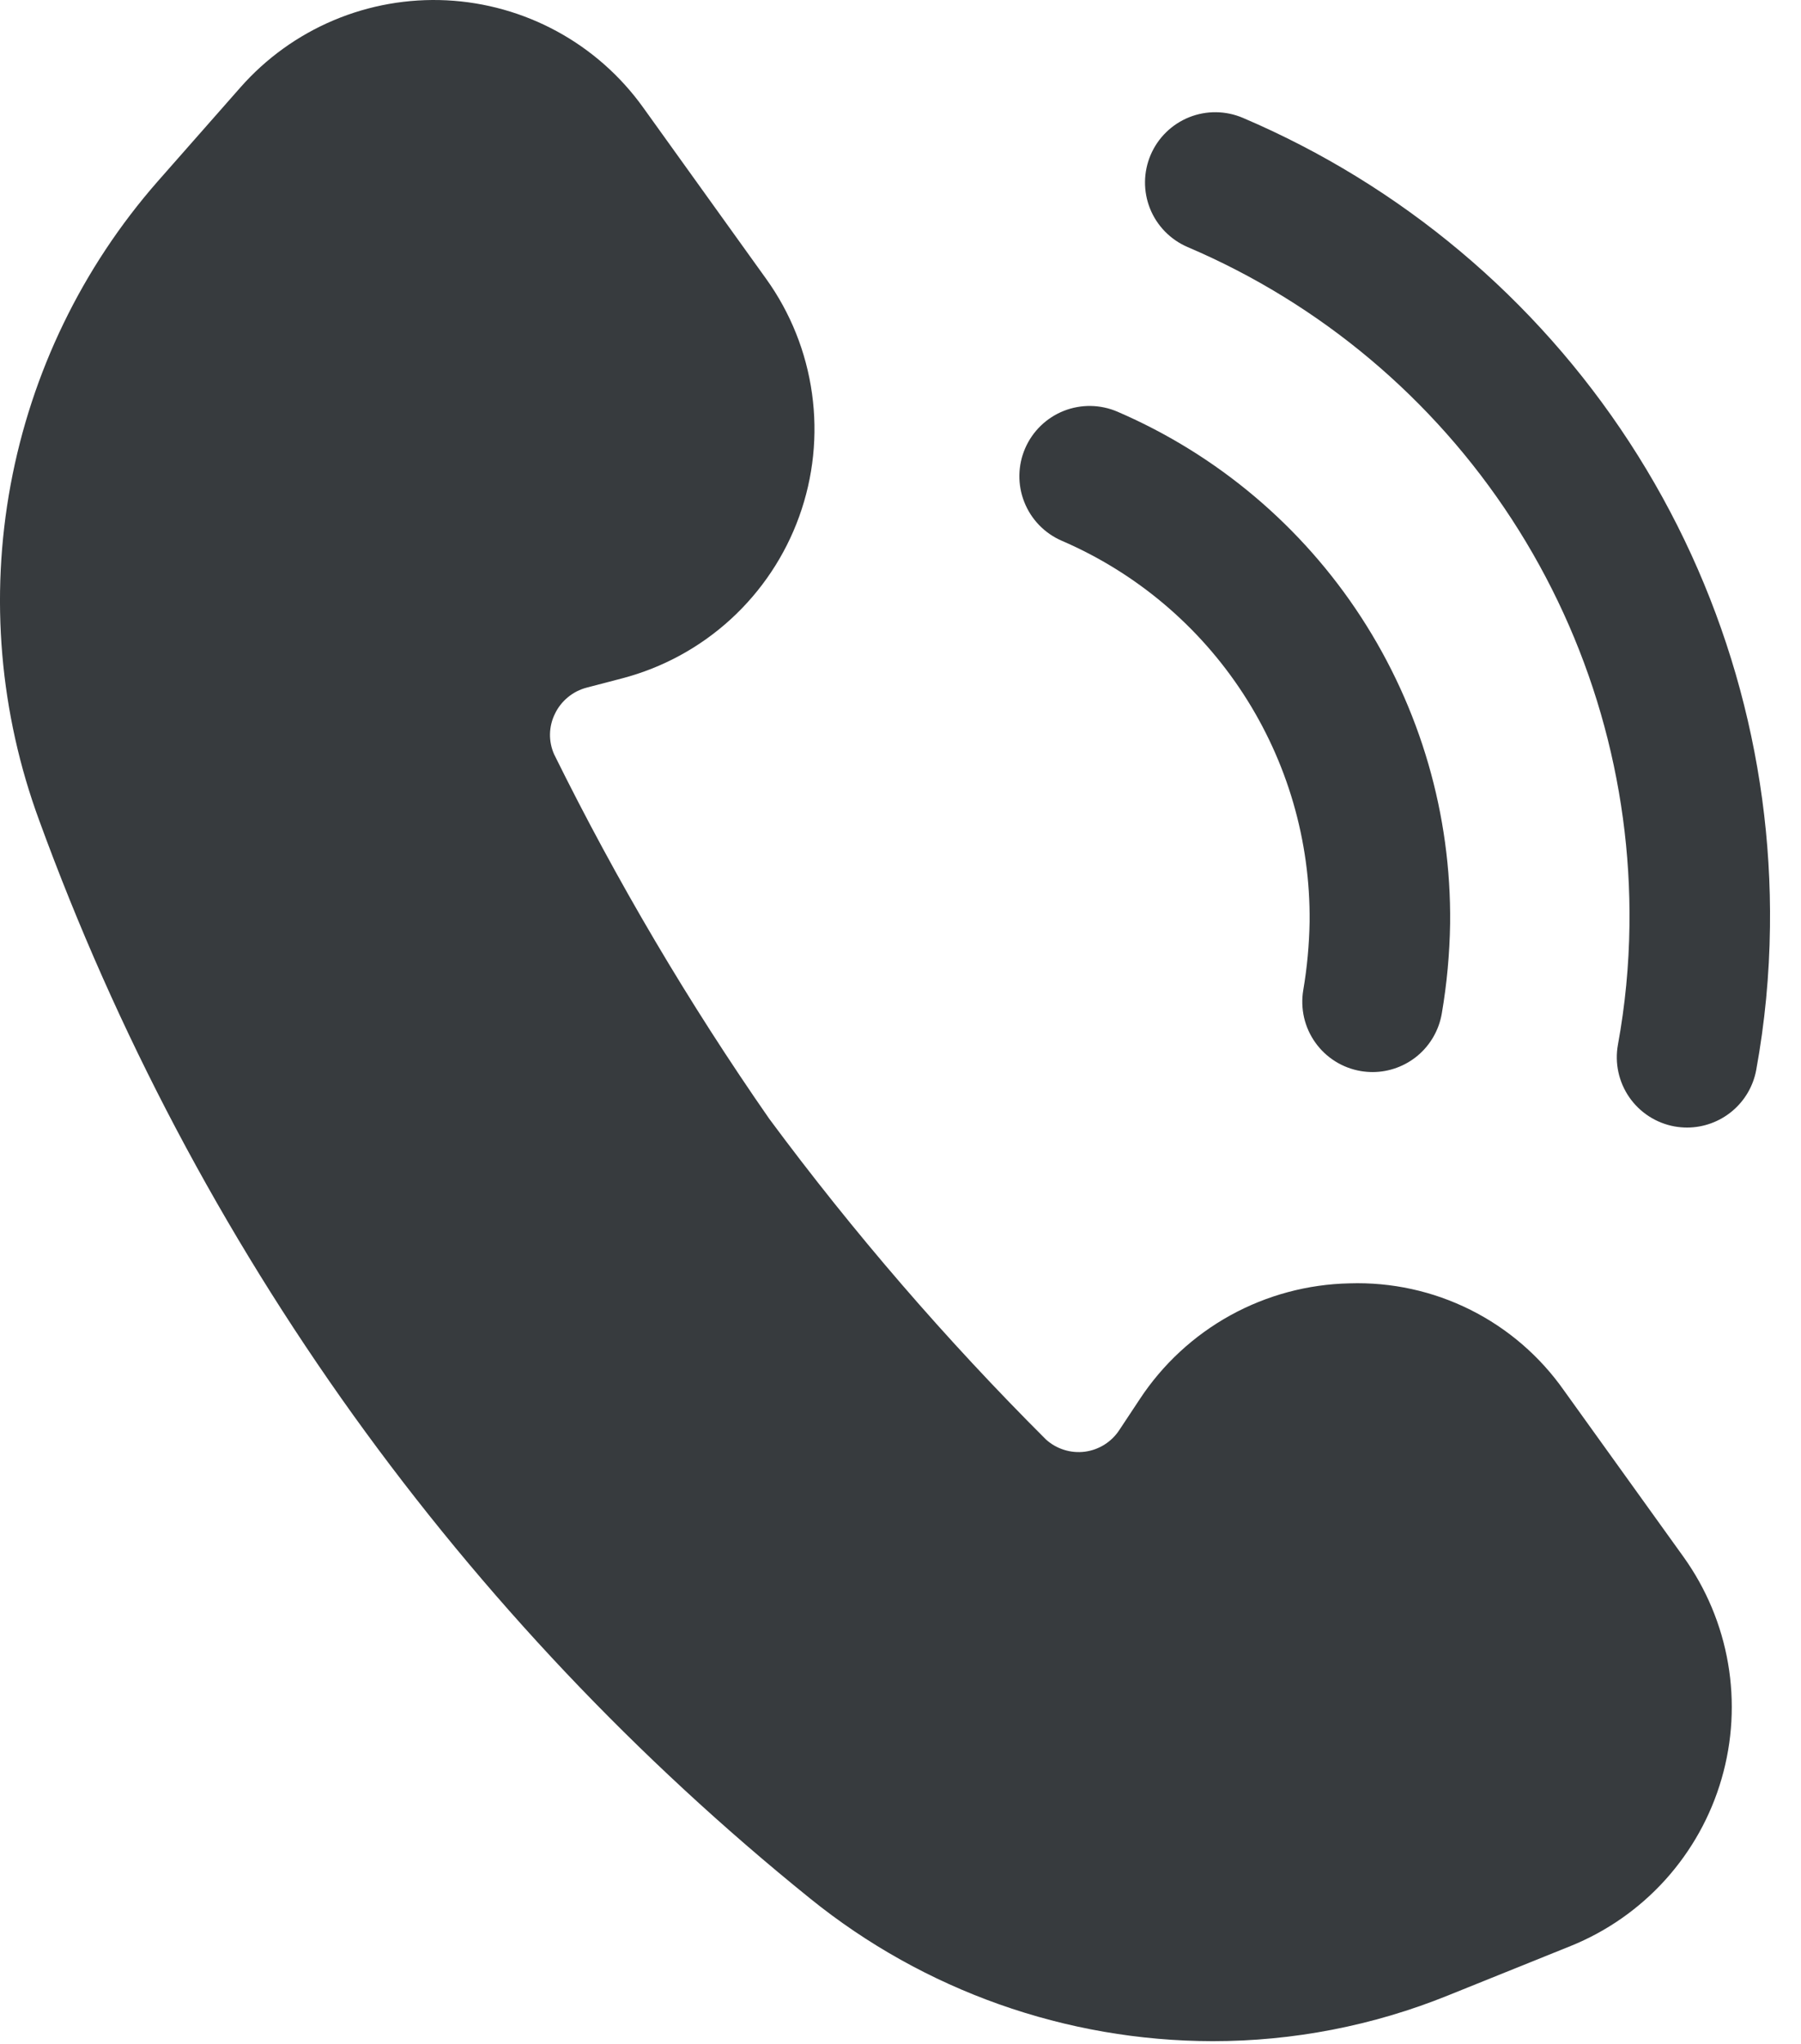
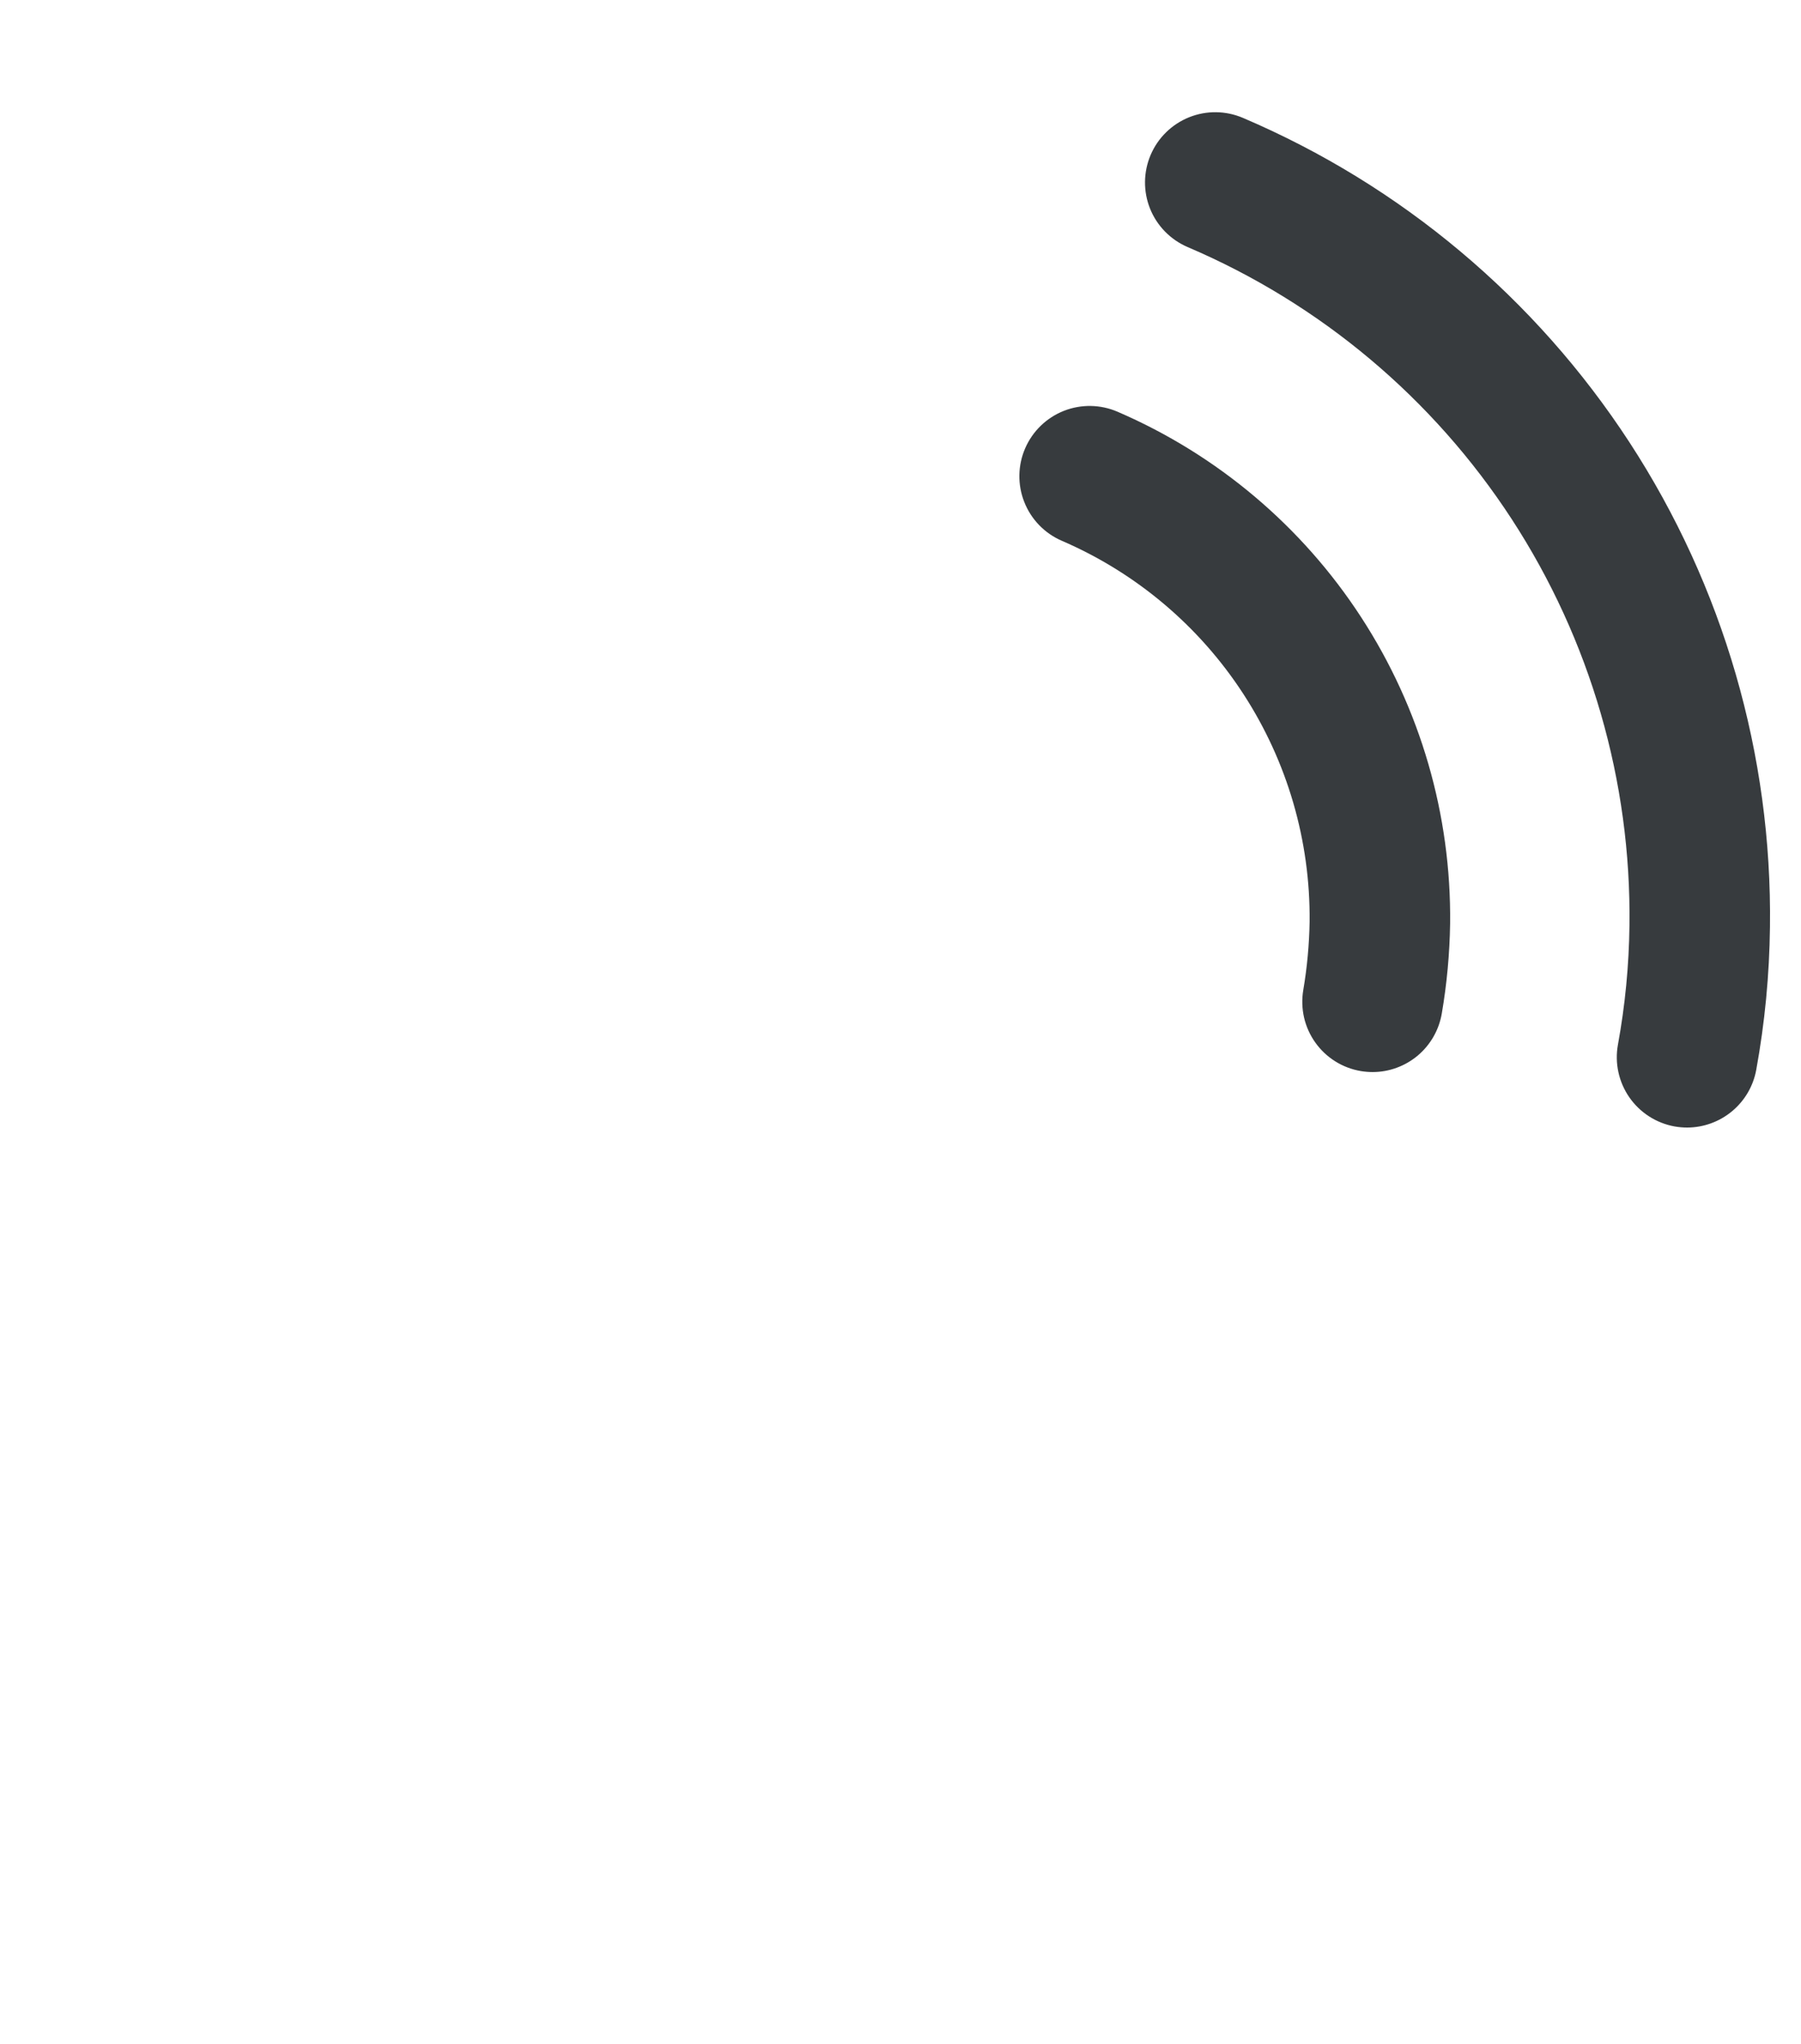
<svg xmlns="http://www.w3.org/2000/svg" width="52" height="59" viewBox="0 0 52 59" fill="none">
-   <path d="M48.605 44.943L45.161 40.149C44.467 39.158 43.537 38.355 42.455 37.814C41.373 37.273 40.173 37.011 38.964 37.05C37.758 37.075 36.577 37.392 35.522 37.974C34.467 38.557 33.569 39.388 32.907 40.395L32.323 41.277C32.212 41.449 32.066 41.594 31.893 41.703C31.721 41.813 31.526 41.883 31.324 41.91C31.122 41.936 30.916 41.918 30.721 41.856C30.526 41.795 30.347 41.692 30.196 41.554C27.31 38.673 24.641 35.581 22.213 32.303C19.884 28.955 17.807 25.437 16 21.779C15.918 21.595 15.876 21.394 15.88 21.191C15.884 20.989 15.932 20.79 16.022 20.608C16.11 20.422 16.239 20.259 16.398 20.128C16.556 19.997 16.742 19.903 16.941 19.851L17.963 19.584C19.131 19.278 20.206 18.693 21.096 17.879C21.987 17.064 22.666 16.046 23.075 14.911C23.485 13.775 23.612 12.558 23.445 11.362C23.279 10.167 22.825 9.03 22.121 8.05L18.568 3.101C17.916 2.192 17.067 1.442 16.085 0.907C15.102 0.372 14.012 0.065 12.895 0.009C11.778 -0.046 10.662 0.151 9.632 0.586C8.601 1.021 7.682 1.683 6.943 2.522L4.549 5.241C2.373 7.725 0.907 10.751 0.306 13.999C-0.295 17.247 -0.008 20.597 1.136 23.696C3.364 29.804 6.415 35.579 10.205 40.862C13.956 46.083 18.392 50.775 23.394 54.812C26.684 57.47 30.783 58.922 35.012 58.928C37.34 58.929 39.645 58.482 41.803 57.61L45.348 56.181C46.393 55.759 47.328 55.105 48.083 54.269C48.838 53.432 49.394 52.436 49.707 51.353C50.021 50.271 50.085 49.132 49.894 48.022C49.703 46.911 49.262 45.859 48.605 44.943Z" fill="#373B3E" />
  <path d="M39.632 30.95C39.519 30.95 39.405 30.94 39.294 30.922C39.031 30.878 38.779 30.783 38.553 30.641C38.327 30.5 38.131 30.315 37.977 30.098C37.822 29.881 37.712 29.636 37.652 29.376C37.593 29.116 37.585 28.847 37.629 28.584C37.74 27.931 37.801 27.271 37.812 26.61C37.836 24.275 37.169 21.985 35.895 20.028C34.621 18.07 32.798 16.534 30.653 15.61C30.16 15.396 29.771 14.994 29.574 14.493C29.376 13.993 29.386 13.434 29.6 12.941C29.815 12.447 30.216 12.059 30.717 11.861C31.218 11.664 31.776 11.674 32.27 11.888C35.148 13.13 37.595 15.194 39.303 17.823C41.011 20.451 41.904 23.525 41.869 26.66C41.856 27.53 41.776 28.399 41.629 29.258C41.549 29.73 41.305 30.159 40.94 30.469C40.574 30.779 40.111 30.949 39.632 30.95Z" fill="#373B3E" />
  <path d="M48.714 32.552C48.591 32.552 48.469 32.541 48.349 32.52C47.82 32.424 47.35 32.121 47.043 31.679C46.737 31.237 46.618 30.691 46.714 30.161C46.922 29.025 47.033 27.874 47.047 26.719C47.102 22.558 45.918 18.474 43.647 14.986C41.376 11.499 38.119 8.765 34.291 7.133C34.046 7.028 33.824 6.876 33.638 6.686C33.451 6.495 33.304 6.27 33.205 6.023C33.005 5.524 33.012 4.965 33.223 4.471C33.435 3.976 33.834 3.586 34.334 3.385C34.833 3.185 35.391 3.192 35.886 3.403C40.453 5.35 44.337 8.61 47.047 12.769C49.757 16.928 51.169 21.799 51.104 26.763C51.088 28.145 50.956 29.524 50.708 30.885C50.623 31.352 50.377 31.774 50.012 32.079C49.648 32.383 49.188 32.551 48.714 32.552Z" fill="#373B3E" />
</svg>